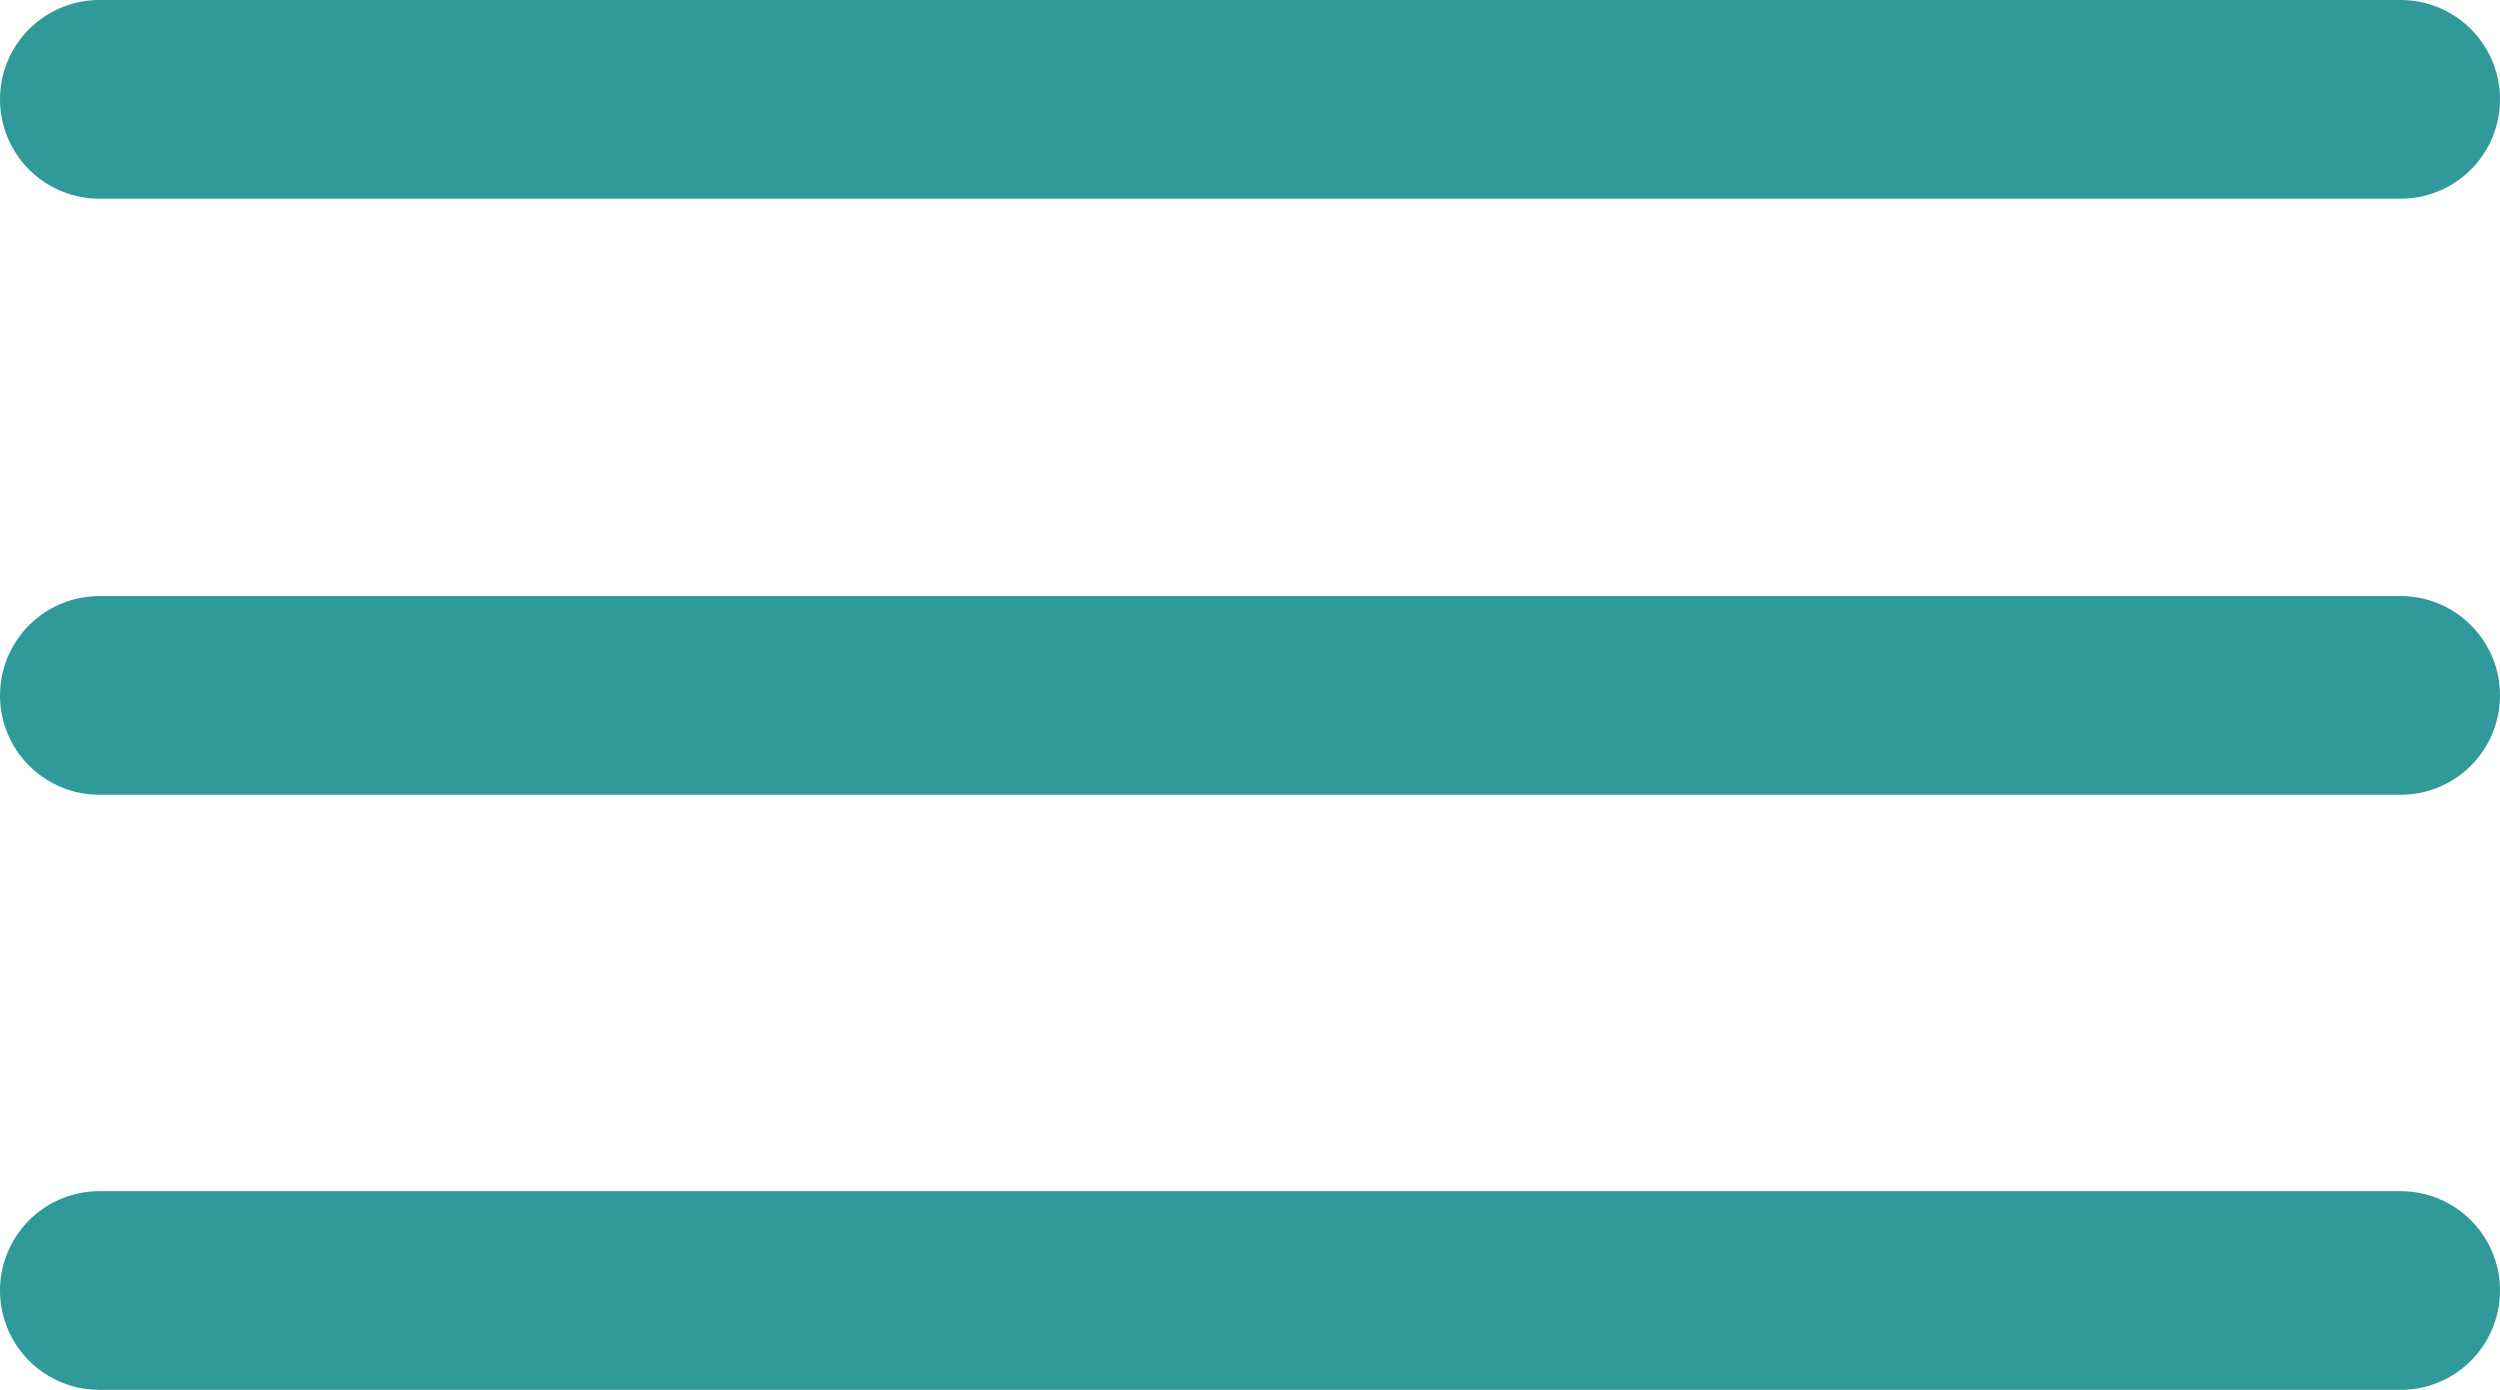
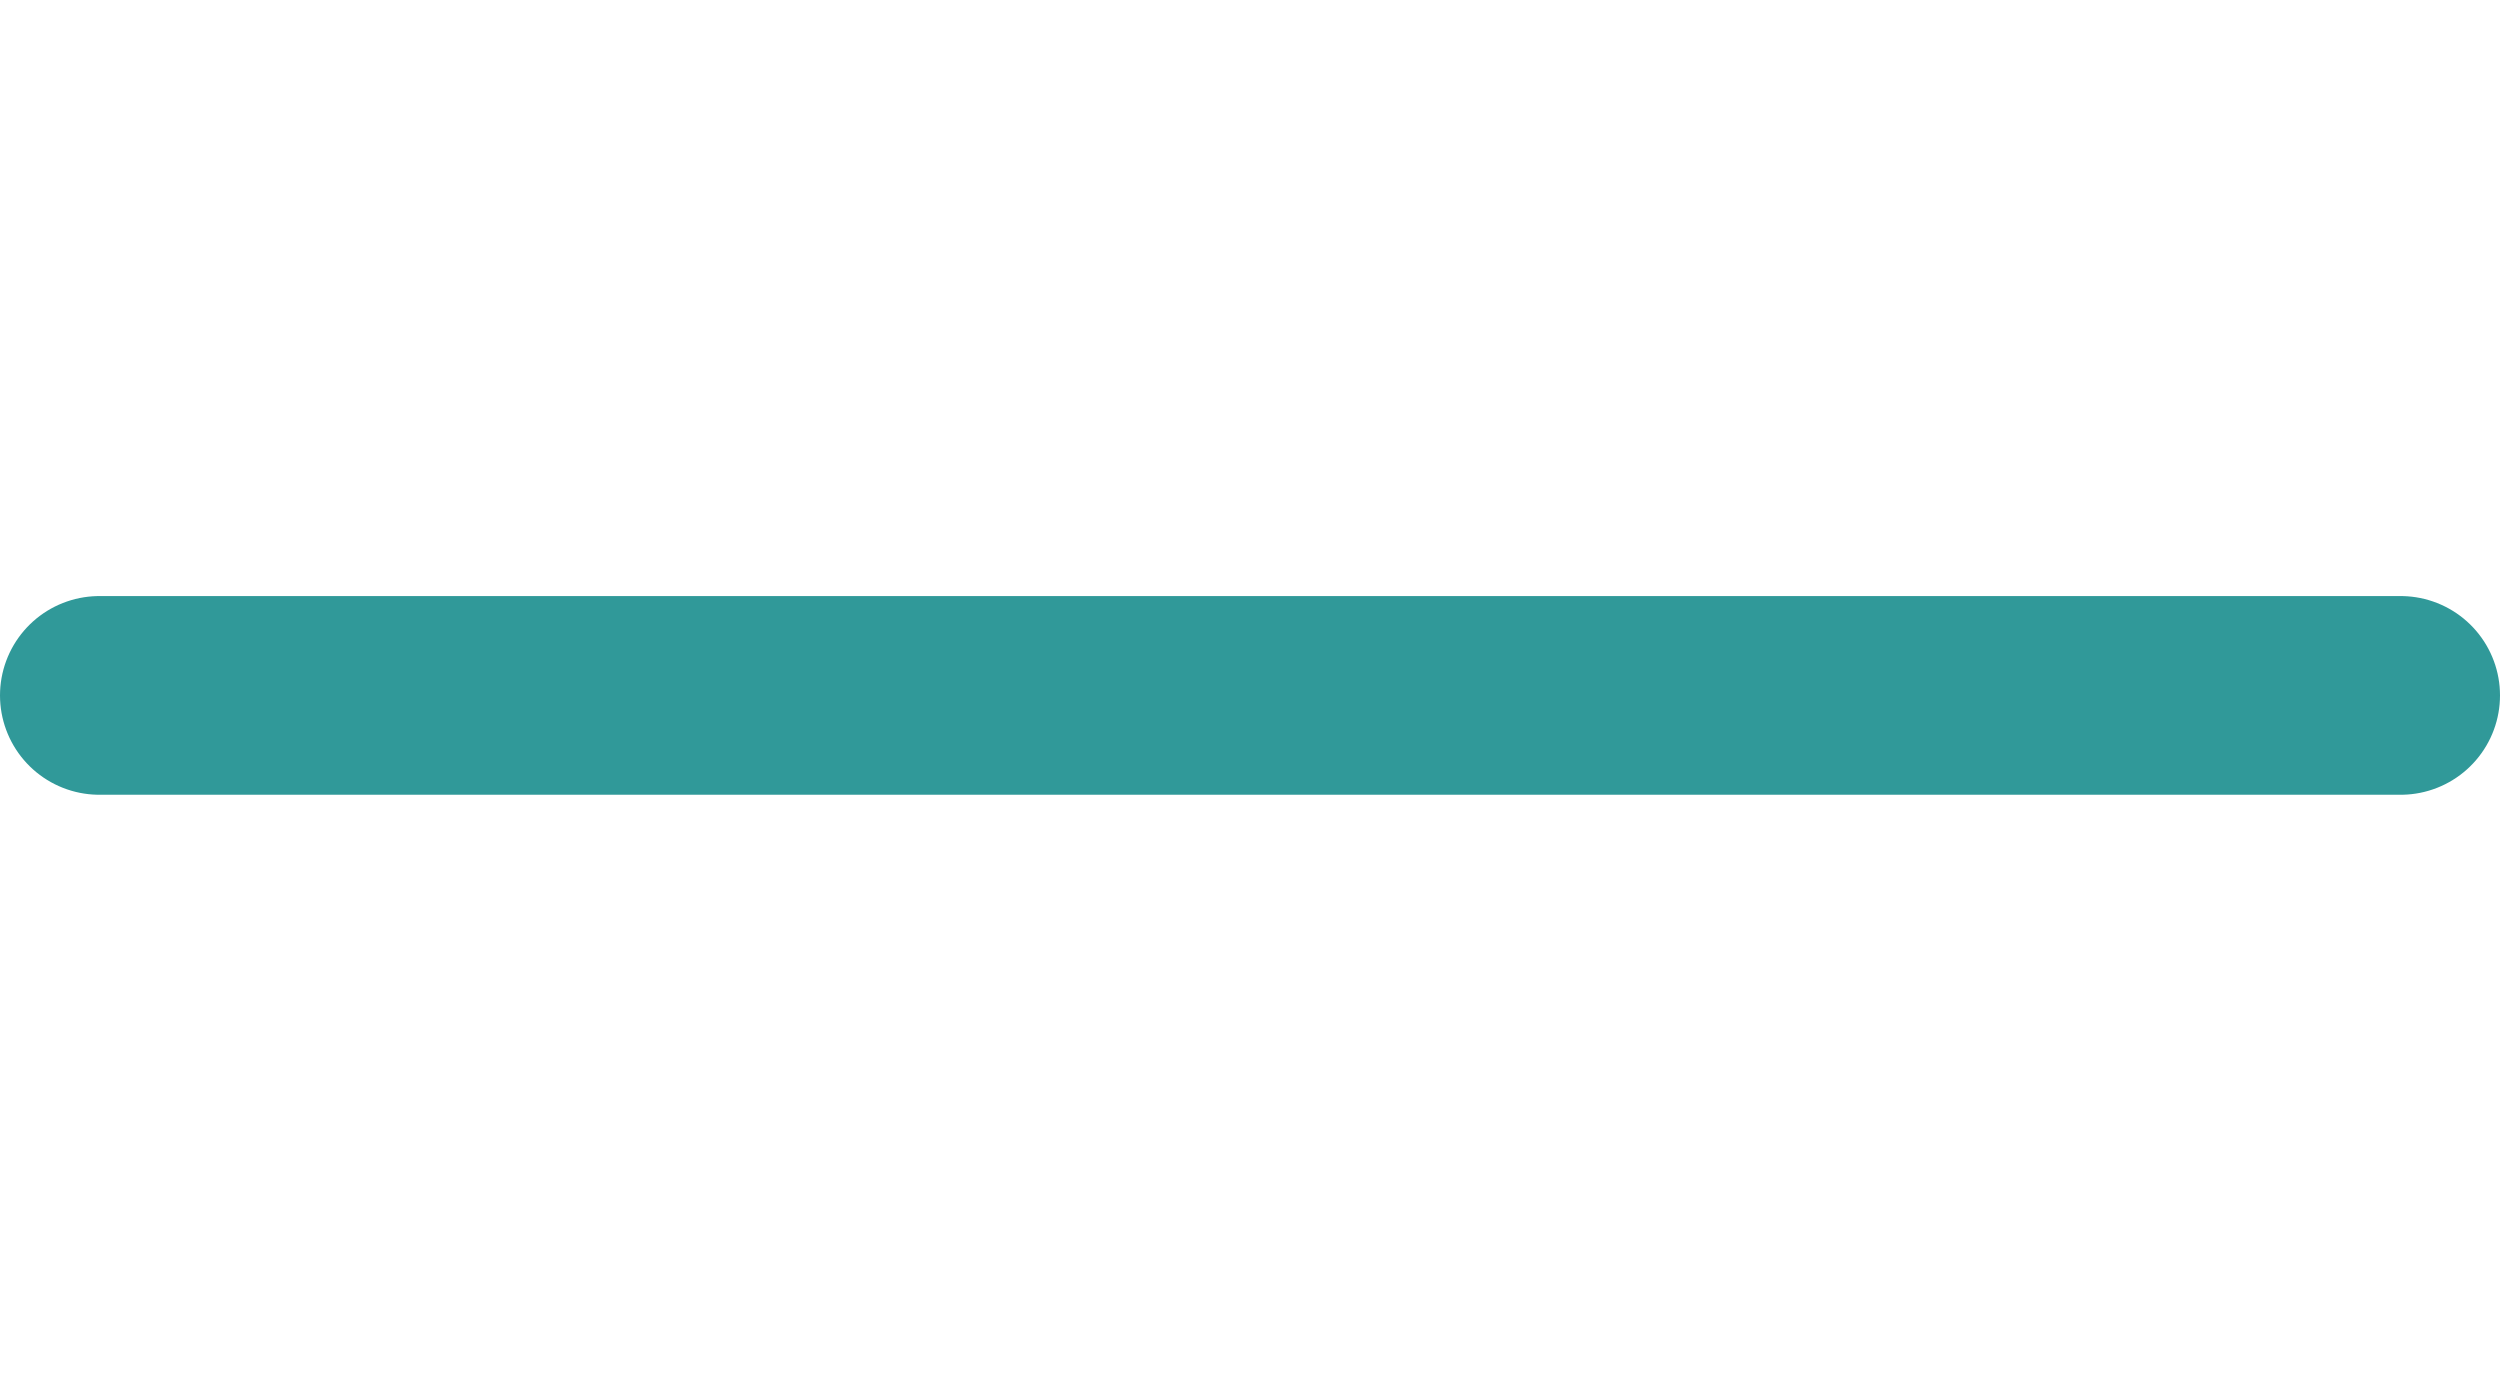
<svg xmlns="http://www.w3.org/2000/svg" viewBox="0 0 25.92 14.41">
  <defs>
    <style>.cls-1{fill:none;stroke:#309999;stroke-linecap:round;stroke-linejoin:round;stroke-width:2.06px;}</style>
  </defs>
  <g id="Layer_2" data-name="Layer 2">
    <g id="Layer_1-2" data-name="Layer 1">
-       <line class="cls-1" x1="1.03" y1="1.03" x2="24.89" y2="1.03" />
      <line class="cls-1" x1="1.03" y1="7.21" x2="24.89" y2="7.21" />
-       <line class="cls-1" x1="1.03" y1="13.38" x2="24.89" y2="13.38" />
    </g>
  </g>
</svg>